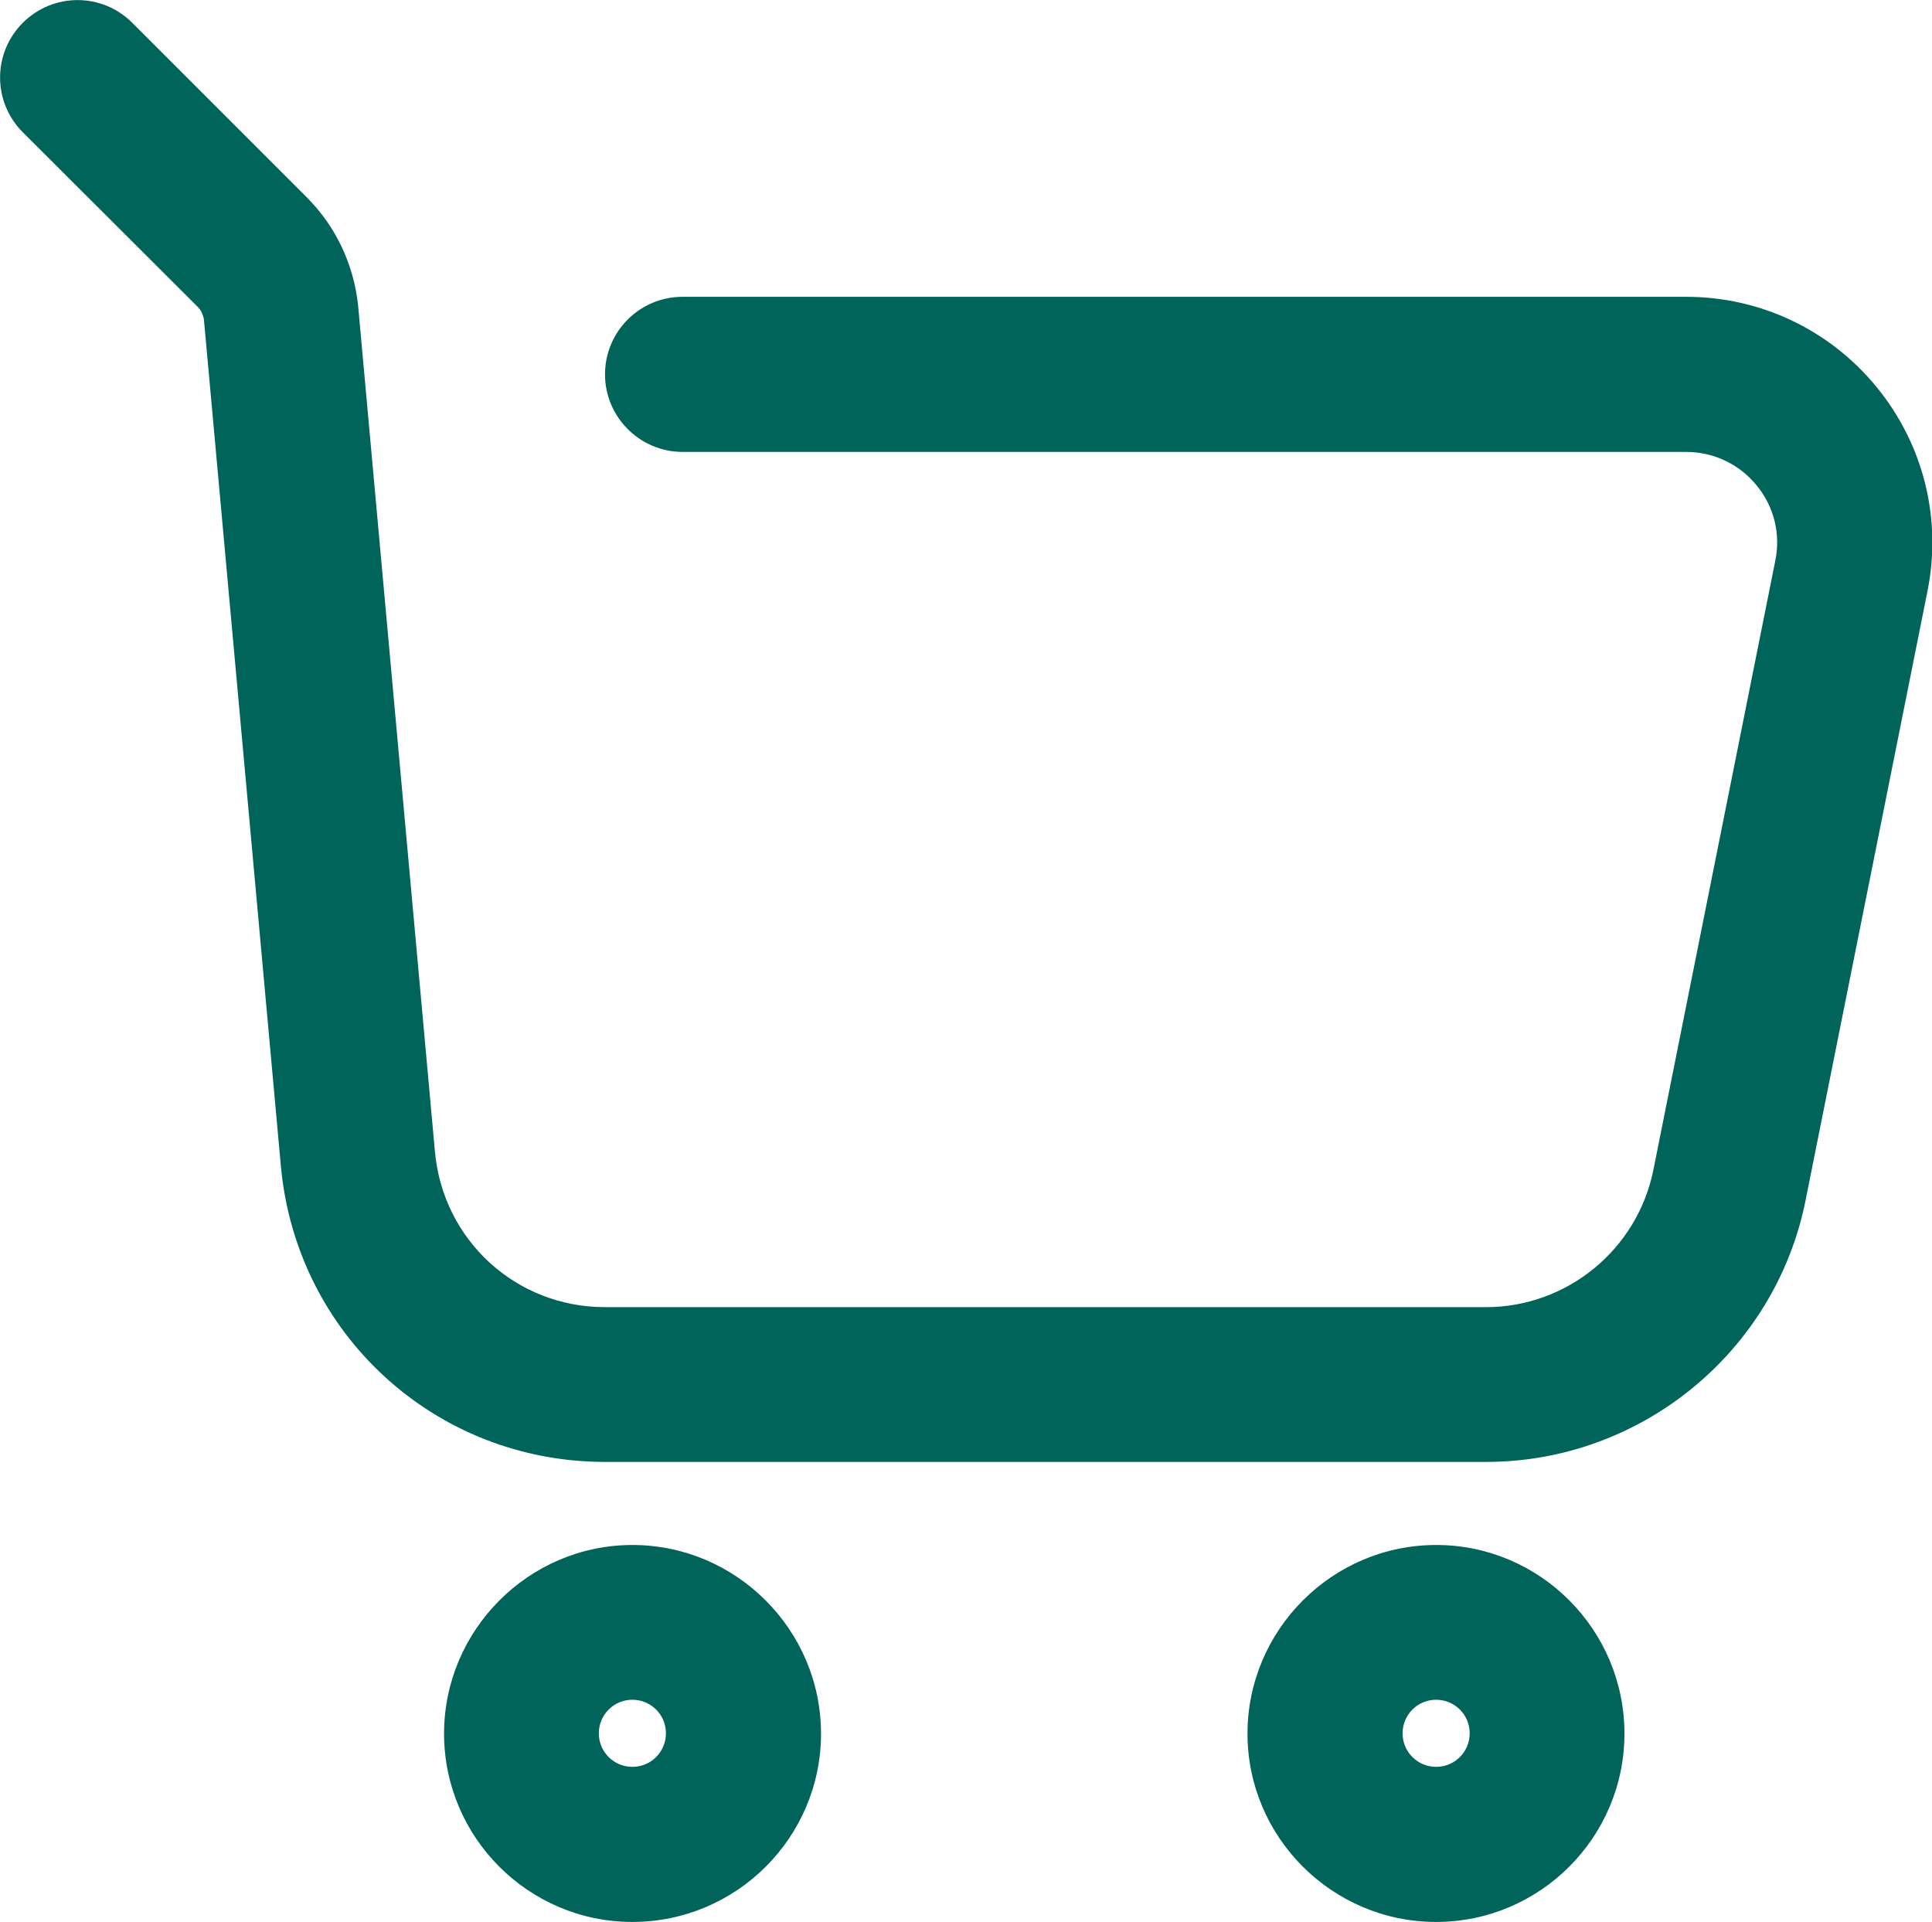
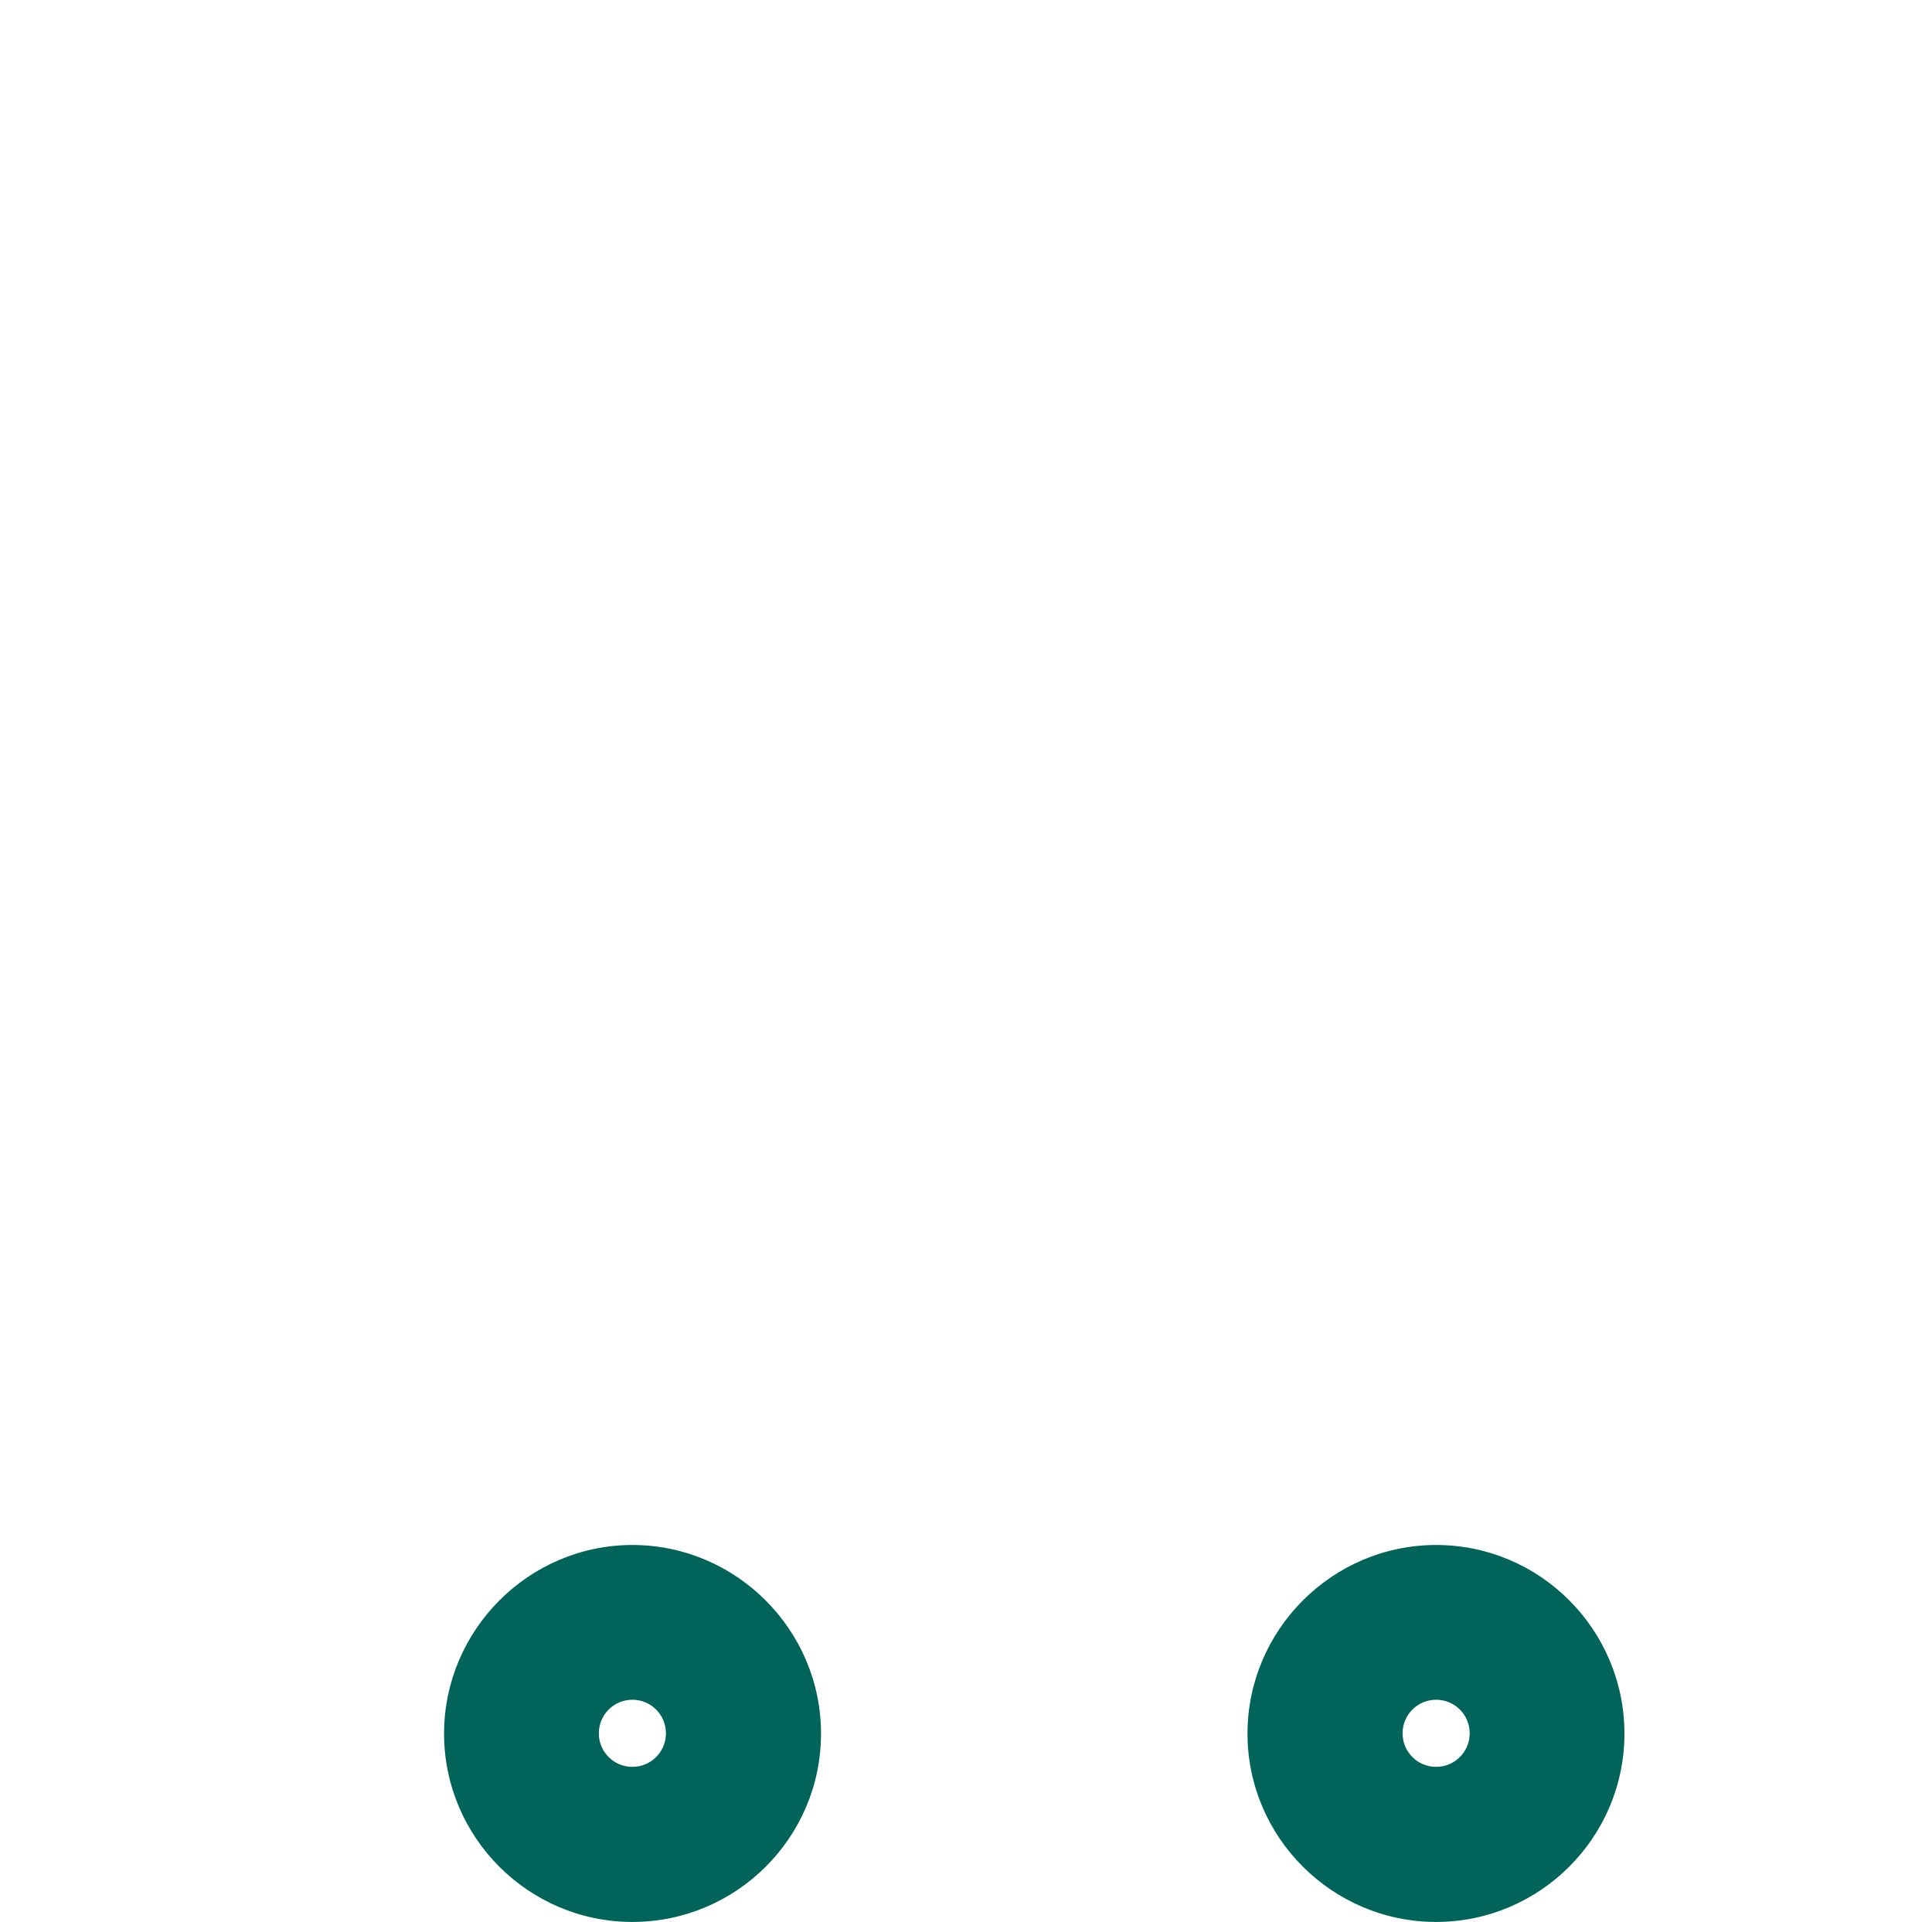
<svg xmlns="http://www.w3.org/2000/svg" id="Layer_1" data-name="Layer 1" width="59.3" height="58.99" viewBox="0 0 59.3 58.99">
  <defs>
    <style>
      .cls-1 {
        fill: #00645b;
        stroke-width: 0px;
      }
    </style>
  </defs>
  <path class="cls-1" d="M19.41,58.99c-3.19,0-5.78-2.6-5.78-5.78s2.6-5.79,5.78-5.79,5.79,2.6,5.79,5.79-2.6,5.78-5.79,5.78ZM19.41,52.17c-.57,0-1.03.46-1.03,1.03s.46,1.03,1.03,1.03,1.03-.46,1.03-1.03-.46-1.03-1.03-1.03Z" />
  <path class="cls-1" d="M44.08,58.99c-3.19,0-5.79-2.6-5.79-5.78s2.6-5.79,5.79-5.79,5.78,2.6,5.78,5.79-2.6,5.78-5.78,5.78ZM44.08,52.17c-.57,0-1.03.46-1.03,1.03s.46,1.03,1.03,1.03,1.03-.46,1.03-1.03-.46-1.03-1.03-1.03Z" />
-   <path class="cls-1" d="M45.61,44.87h-27.04c-5.2,0-9.48-3.91-9.95-9.09l-2.36-25.96c0-.05-.03-.13-.06-.21-.04-.09-.09-.15-.13-.19L.7,4.06c-.93-.93-.93-2.43,0-3.36.93-.93,2.43-.93,3.36,0l5.38,5.38c.44.45.78.94,1.04,1.48.27.57.44,1.17.51,1.8l2.36,25.99c.25,2.72,2.49,4.77,5.22,4.77h27.04c2.49,0,4.65-1.77,5.14-4.22l3.74-18.69c.17-.83-.04-1.67-.58-2.32-.53-.65-1.32-1.02-2.16-1.02h-30.8c-1.31,0-2.38-1.07-2.38-2.38s1.06-2.38,2.38-2.38h30.81c2.27,0,4.4,1.01,5.84,2.77,1.44,1.76,2.01,4.04,1.56,6.27l-3.74,18.69c-.93,4.66-5.06,8.03-9.8,8.03Z" />
</svg>